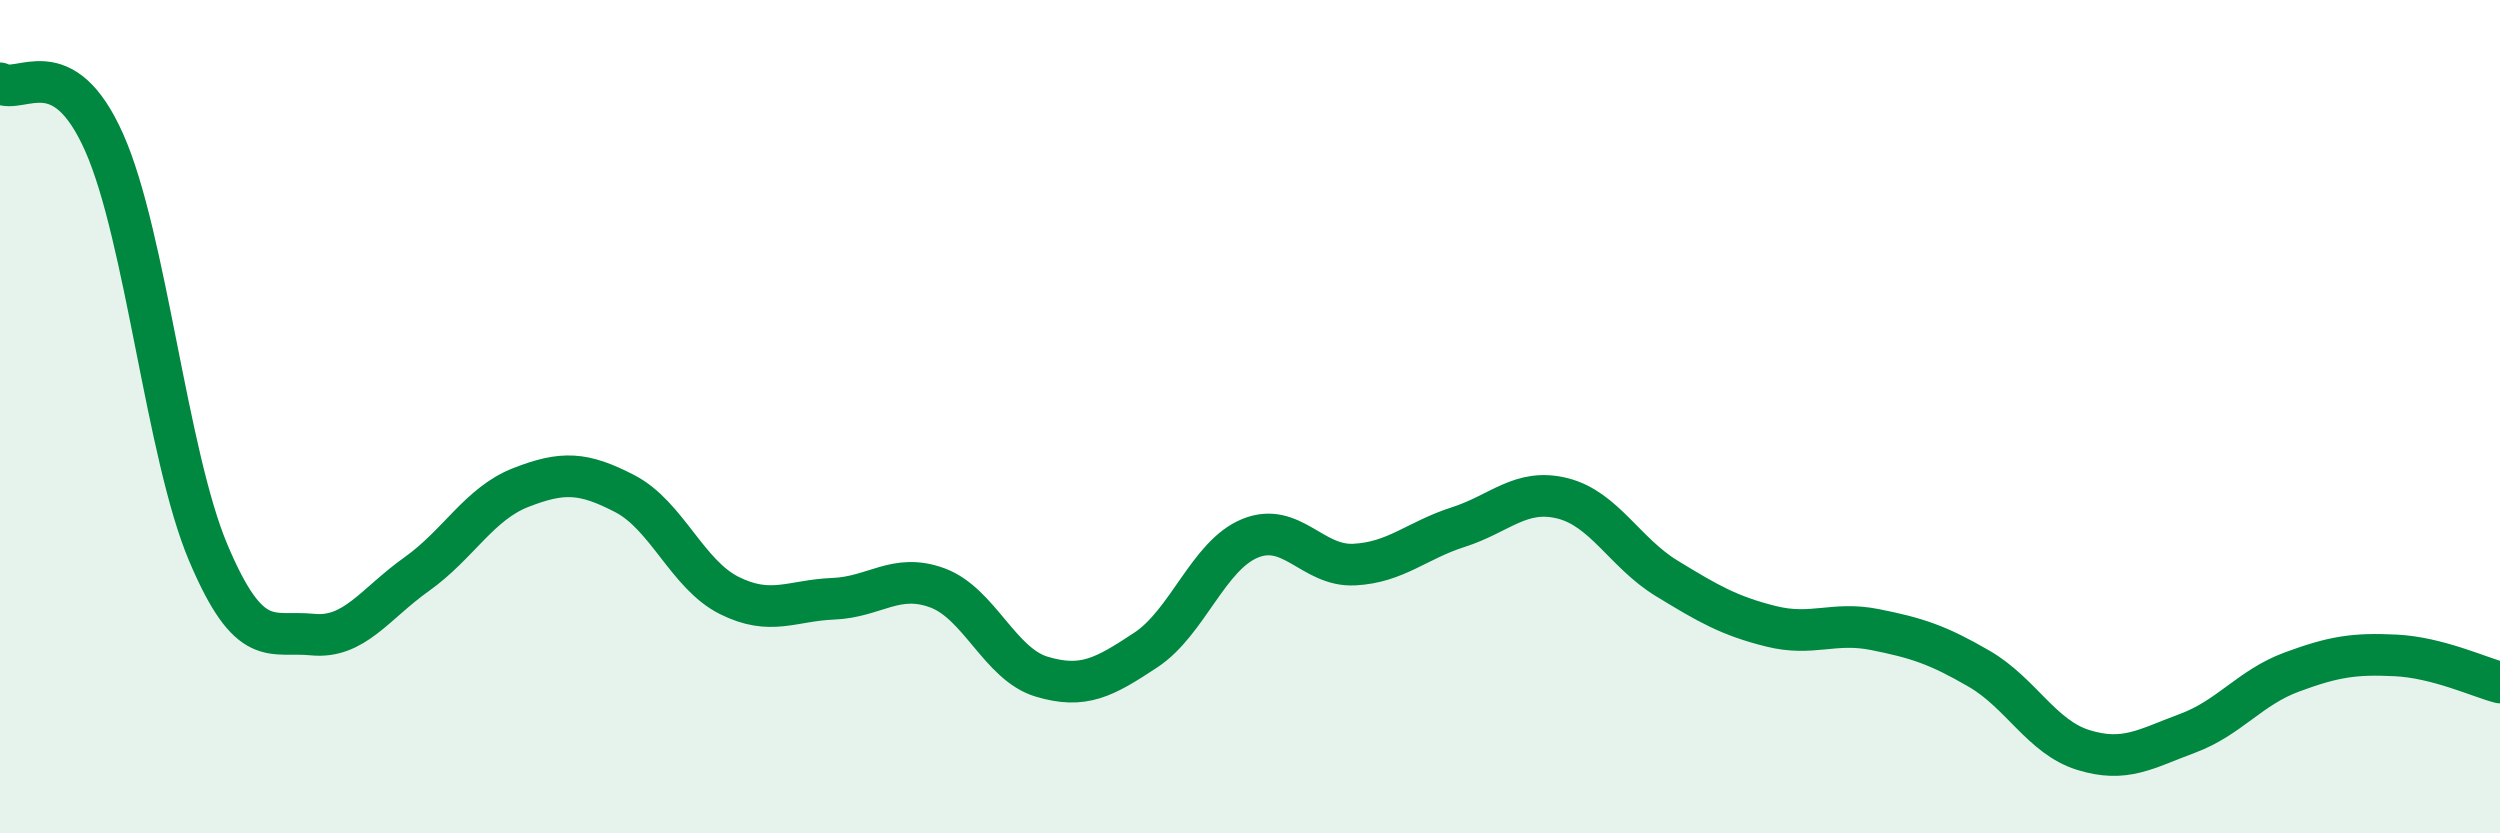
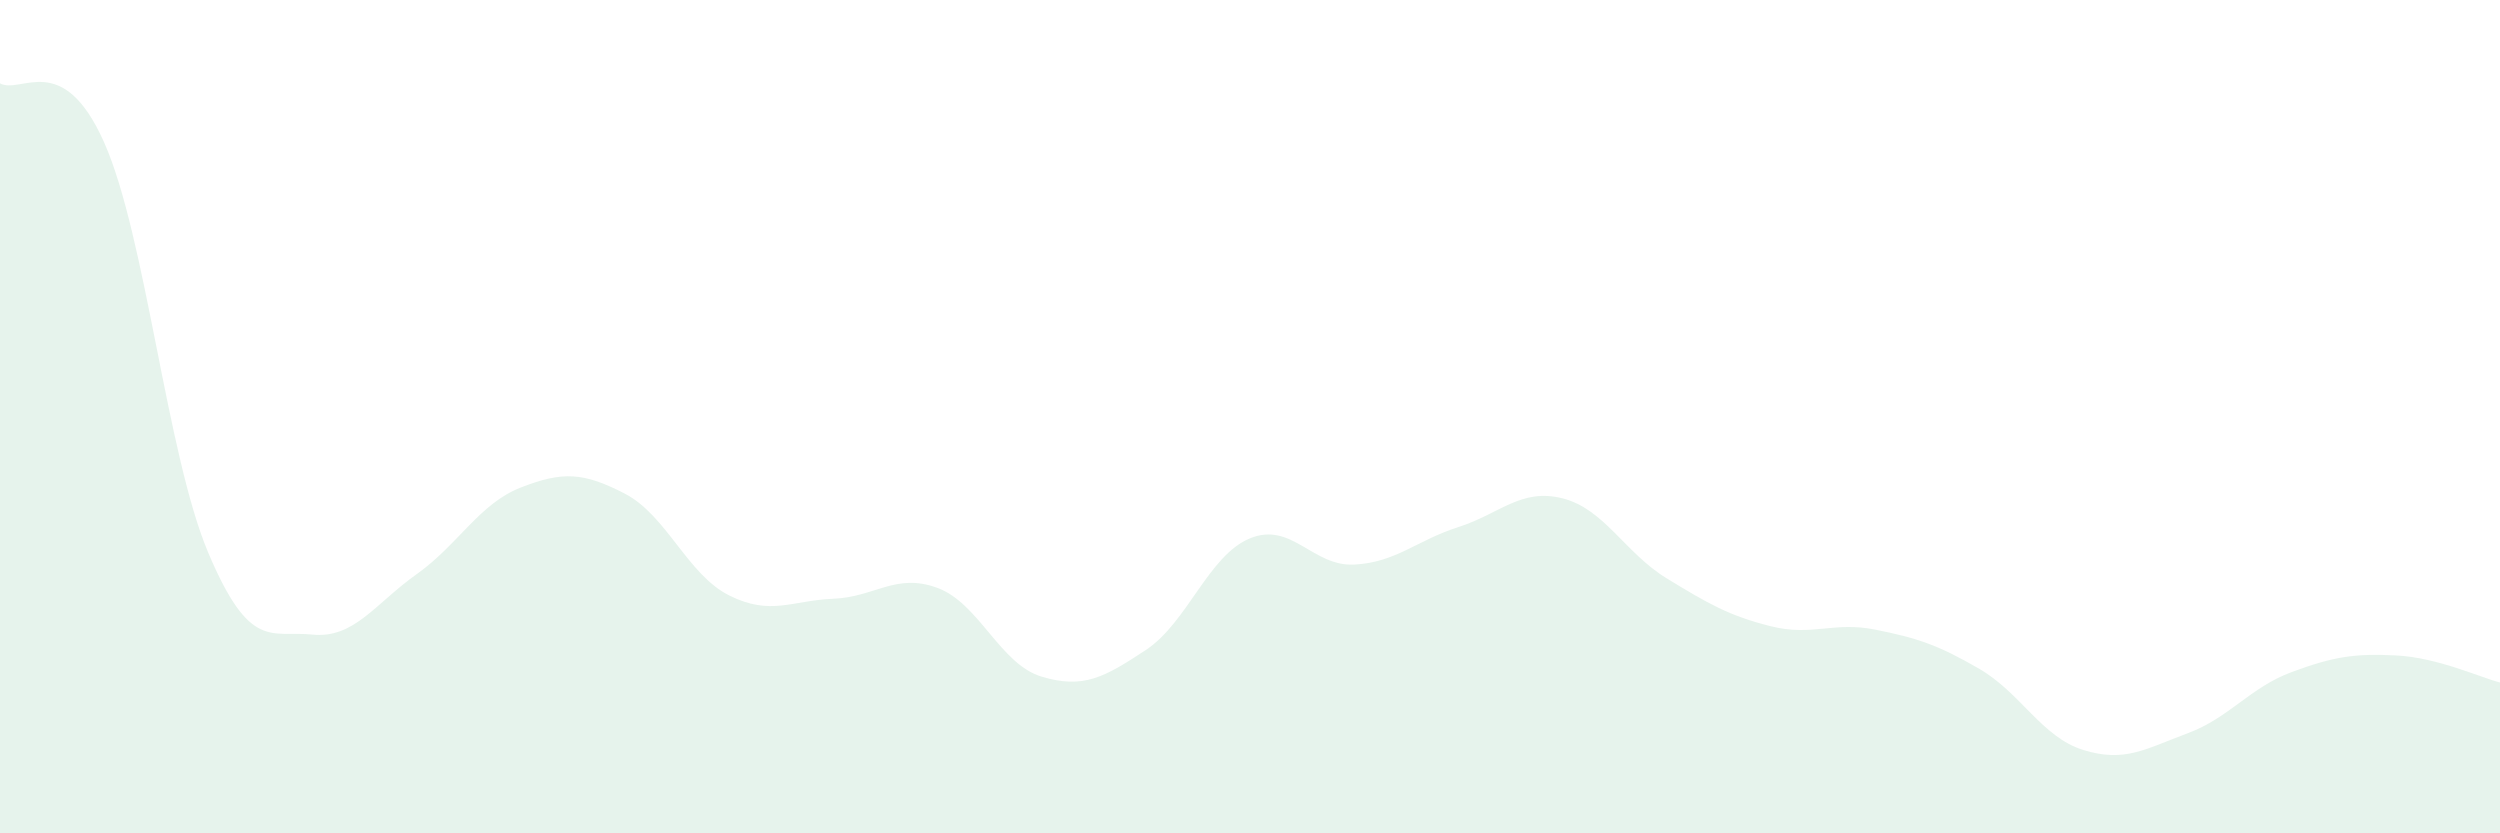
<svg xmlns="http://www.w3.org/2000/svg" width="60" height="20" viewBox="0 0 60 20">
  <path d="M 0,2 C 0.5,2.28 1.5,1.17 2.5,3.42 C 3.5,5.67 4,10.91 5,13.27 C 6,15.63 6.5,15.13 7.5,15.23 C 8.5,15.33 9,14.49 10,13.78 C 11,13.07 11.5,12.09 12.5,11.7 C 13.5,11.31 14,11.33 15,11.85 C 16,12.37 16.5,13.79 17.5,14.29 C 18.5,14.79 19,14.41 20,14.37 C 21,14.33 21.5,13.74 22.5,14.11 C 23.5,14.48 24,15.94 25,16.24 C 26,16.54 26.5,16.26 27.5,15.6 C 28.5,14.94 29,13.33 30,12.92 C 31,12.51 31.5,13.6 32.5,13.55 C 33.5,13.5 34,12.97 35,12.65 C 36,12.33 36.5,11.71 37.5,11.96 C 38.5,12.21 39,13.27 40,13.88 C 41,14.49 41.5,14.78 42.5,15.03 C 43.5,15.28 44,14.91 45,15.11 C 46,15.31 46.5,15.47 47.5,16.05 C 48.5,16.63 49,17.69 50,18 C 51,18.31 51.5,17.97 52.5,17.6 C 53.5,17.23 54,16.5 55,16.13 C 56,15.76 56.5,15.68 57.5,15.73 C 58.5,15.78 59.5,16.25 60,16.38L60 20L0 20Z" fill="#008740" opacity="0.1" stroke-linecap="round" stroke-linejoin="round" />
-   <path d="M 0,2 C 0.5,2.28 1.5,1.17 2.5,3.42 C 3.5,5.67 4,10.91 5,13.27 C 6,15.63 6.5,15.13 7.5,15.23 C 8.5,15.33 9,14.49 10,13.78 C 11,13.07 11.5,12.09 12.5,11.7 C 13.5,11.31 14,11.33 15,11.85 C 16,12.37 16.5,13.79 17.5,14.29 C 18.5,14.79 19,14.41 20,14.37 C 21,14.33 21.5,13.74 22.5,14.11 C 23.5,14.48 24,15.94 25,16.24 C 26,16.54 26.5,16.26 27.5,15.6 C 28.5,14.94 29,13.33 30,12.92 C 31,12.51 31.5,13.6 32.5,13.55 C 33.5,13.5 34,12.97 35,12.65 C 36,12.33 36.5,11.71 37.5,11.96 C 38.5,12.21 39,13.27 40,13.88 C 41,14.49 41.5,14.78 42.5,15.03 C 43.5,15.28 44,14.91 45,15.11 C 46,15.31 46.5,15.47 47.5,16.05 C 48.5,16.63 49,17.69 50,18 C 51,18.31 51.5,17.97 52.5,17.6 C 53.5,17.23 54,16.5 55,16.13 C 56,15.76 56.5,15.68 57.5,15.73 C 58.5,15.78 59.5,16.25 60,16.38" stroke="#008740" stroke-width="1" fill="none" stroke-linecap="round" stroke-linejoin="round" />
</svg>